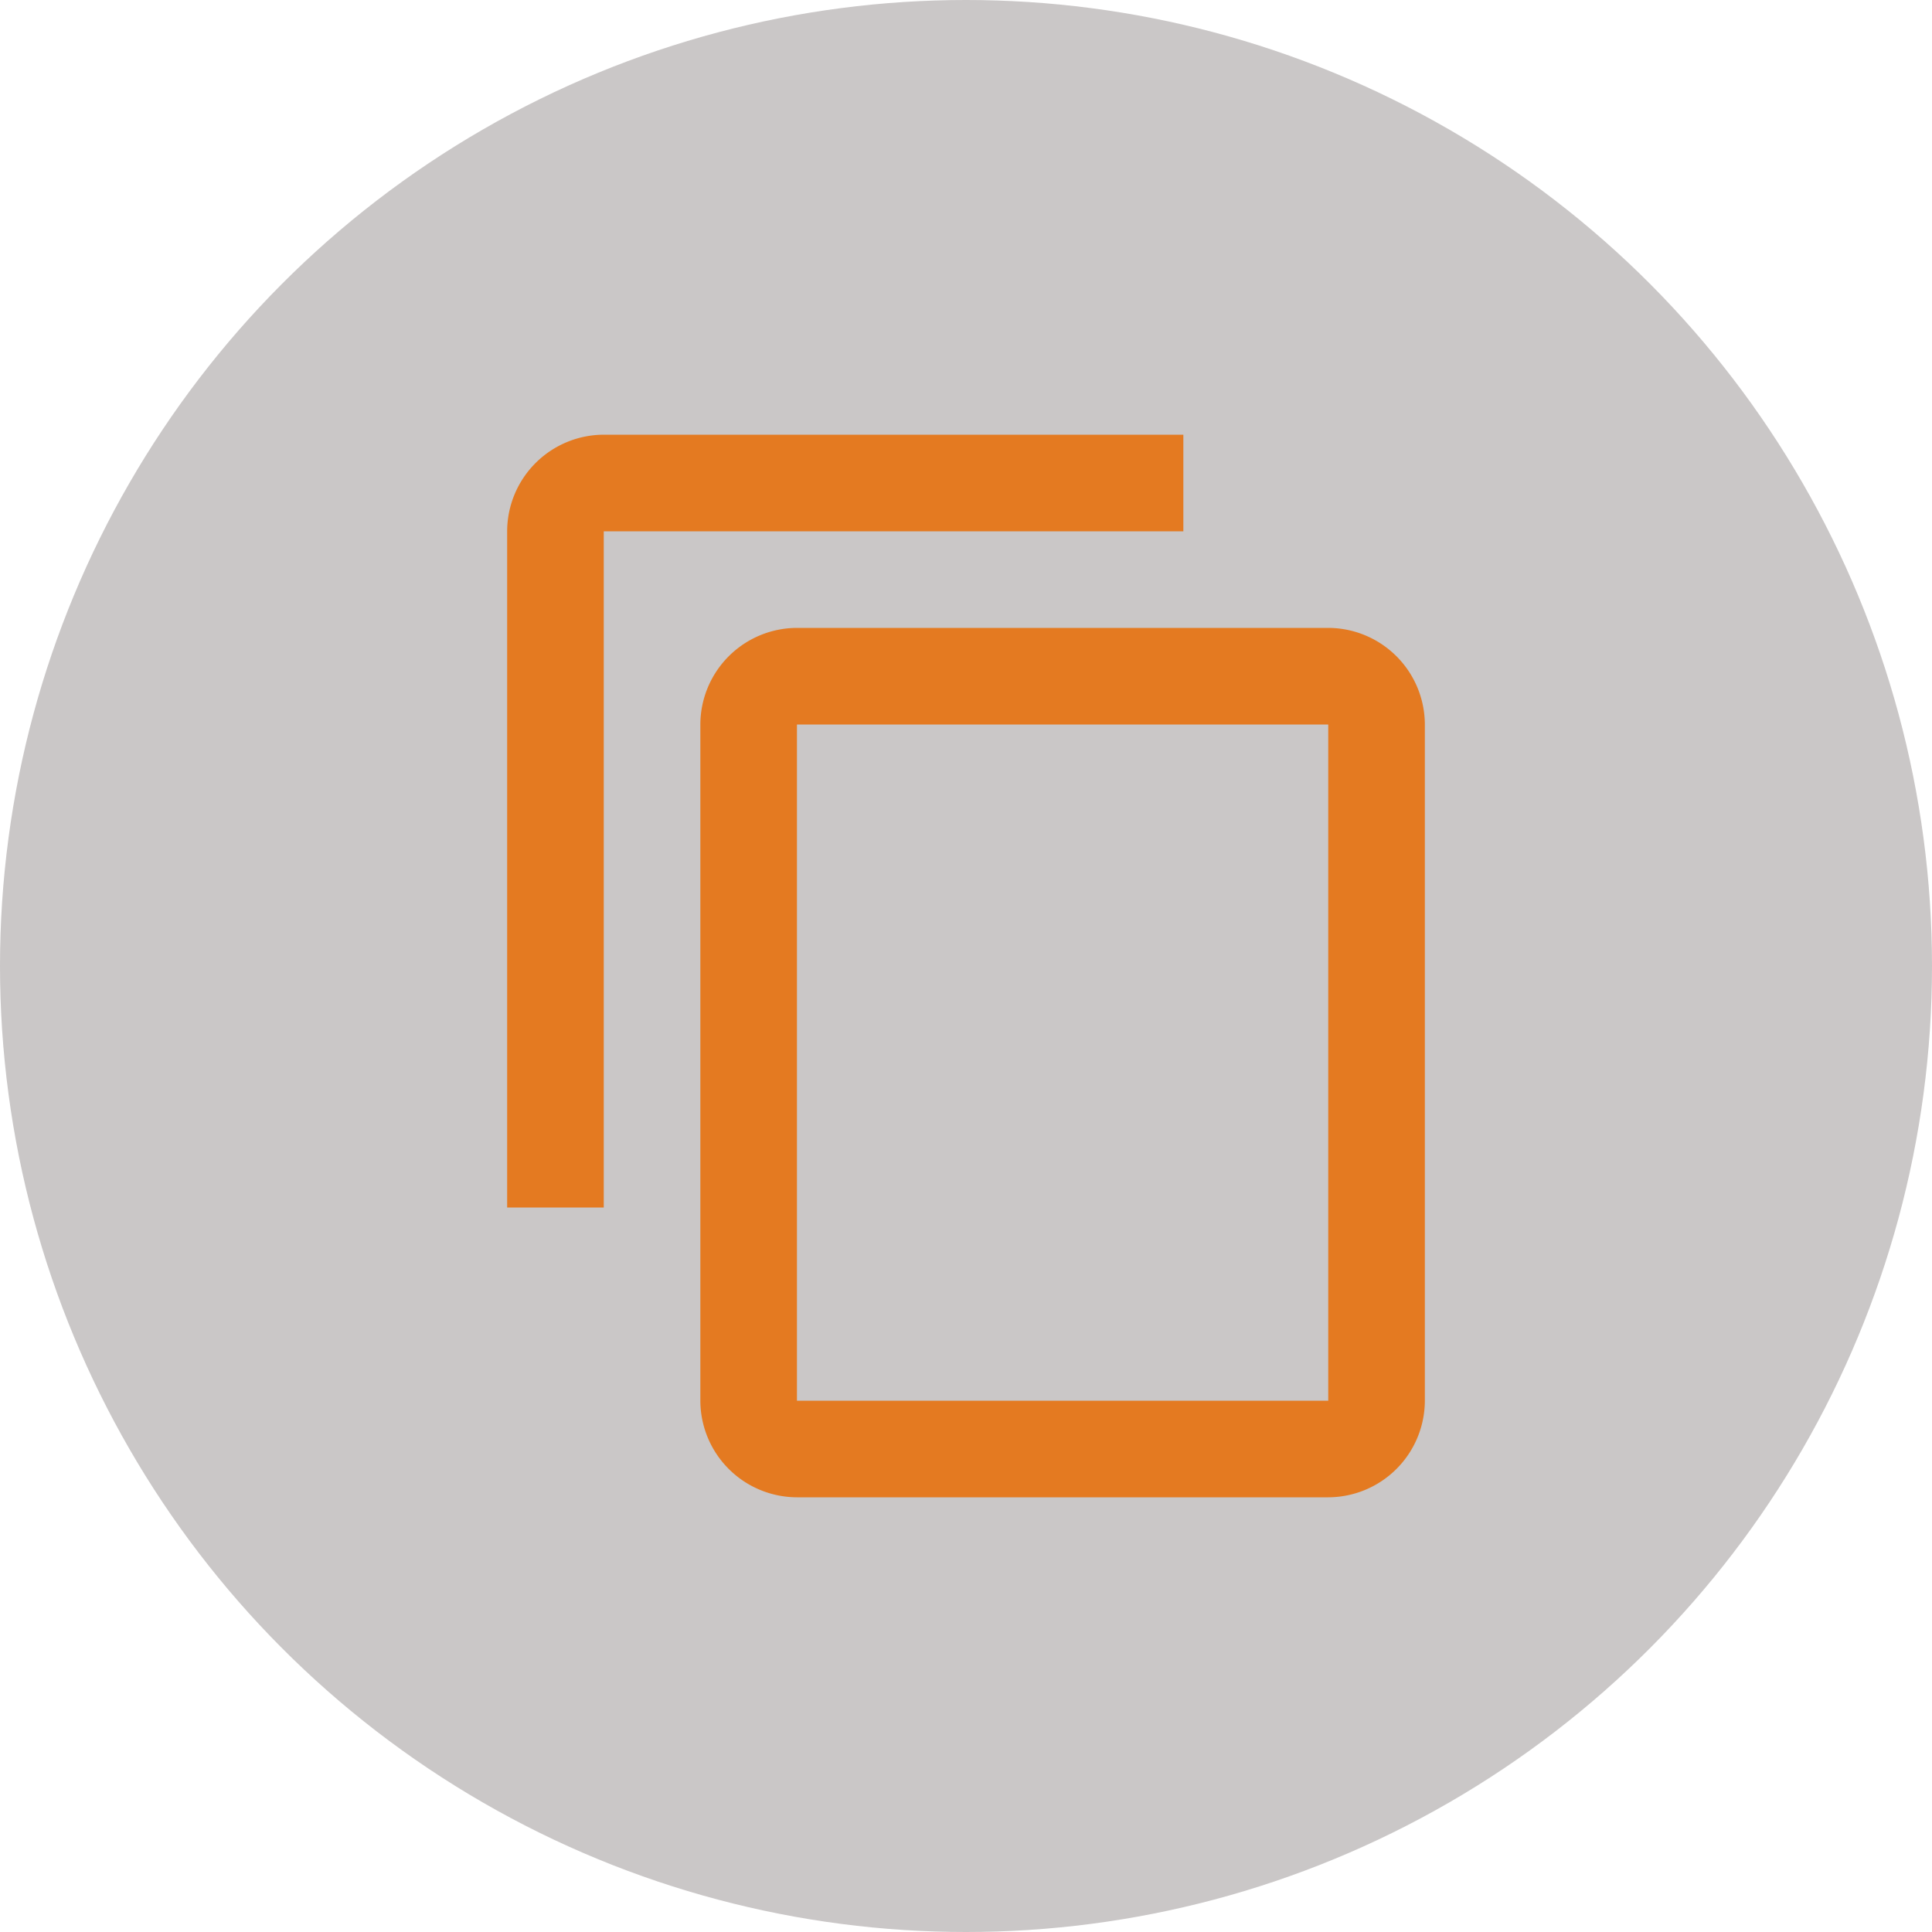
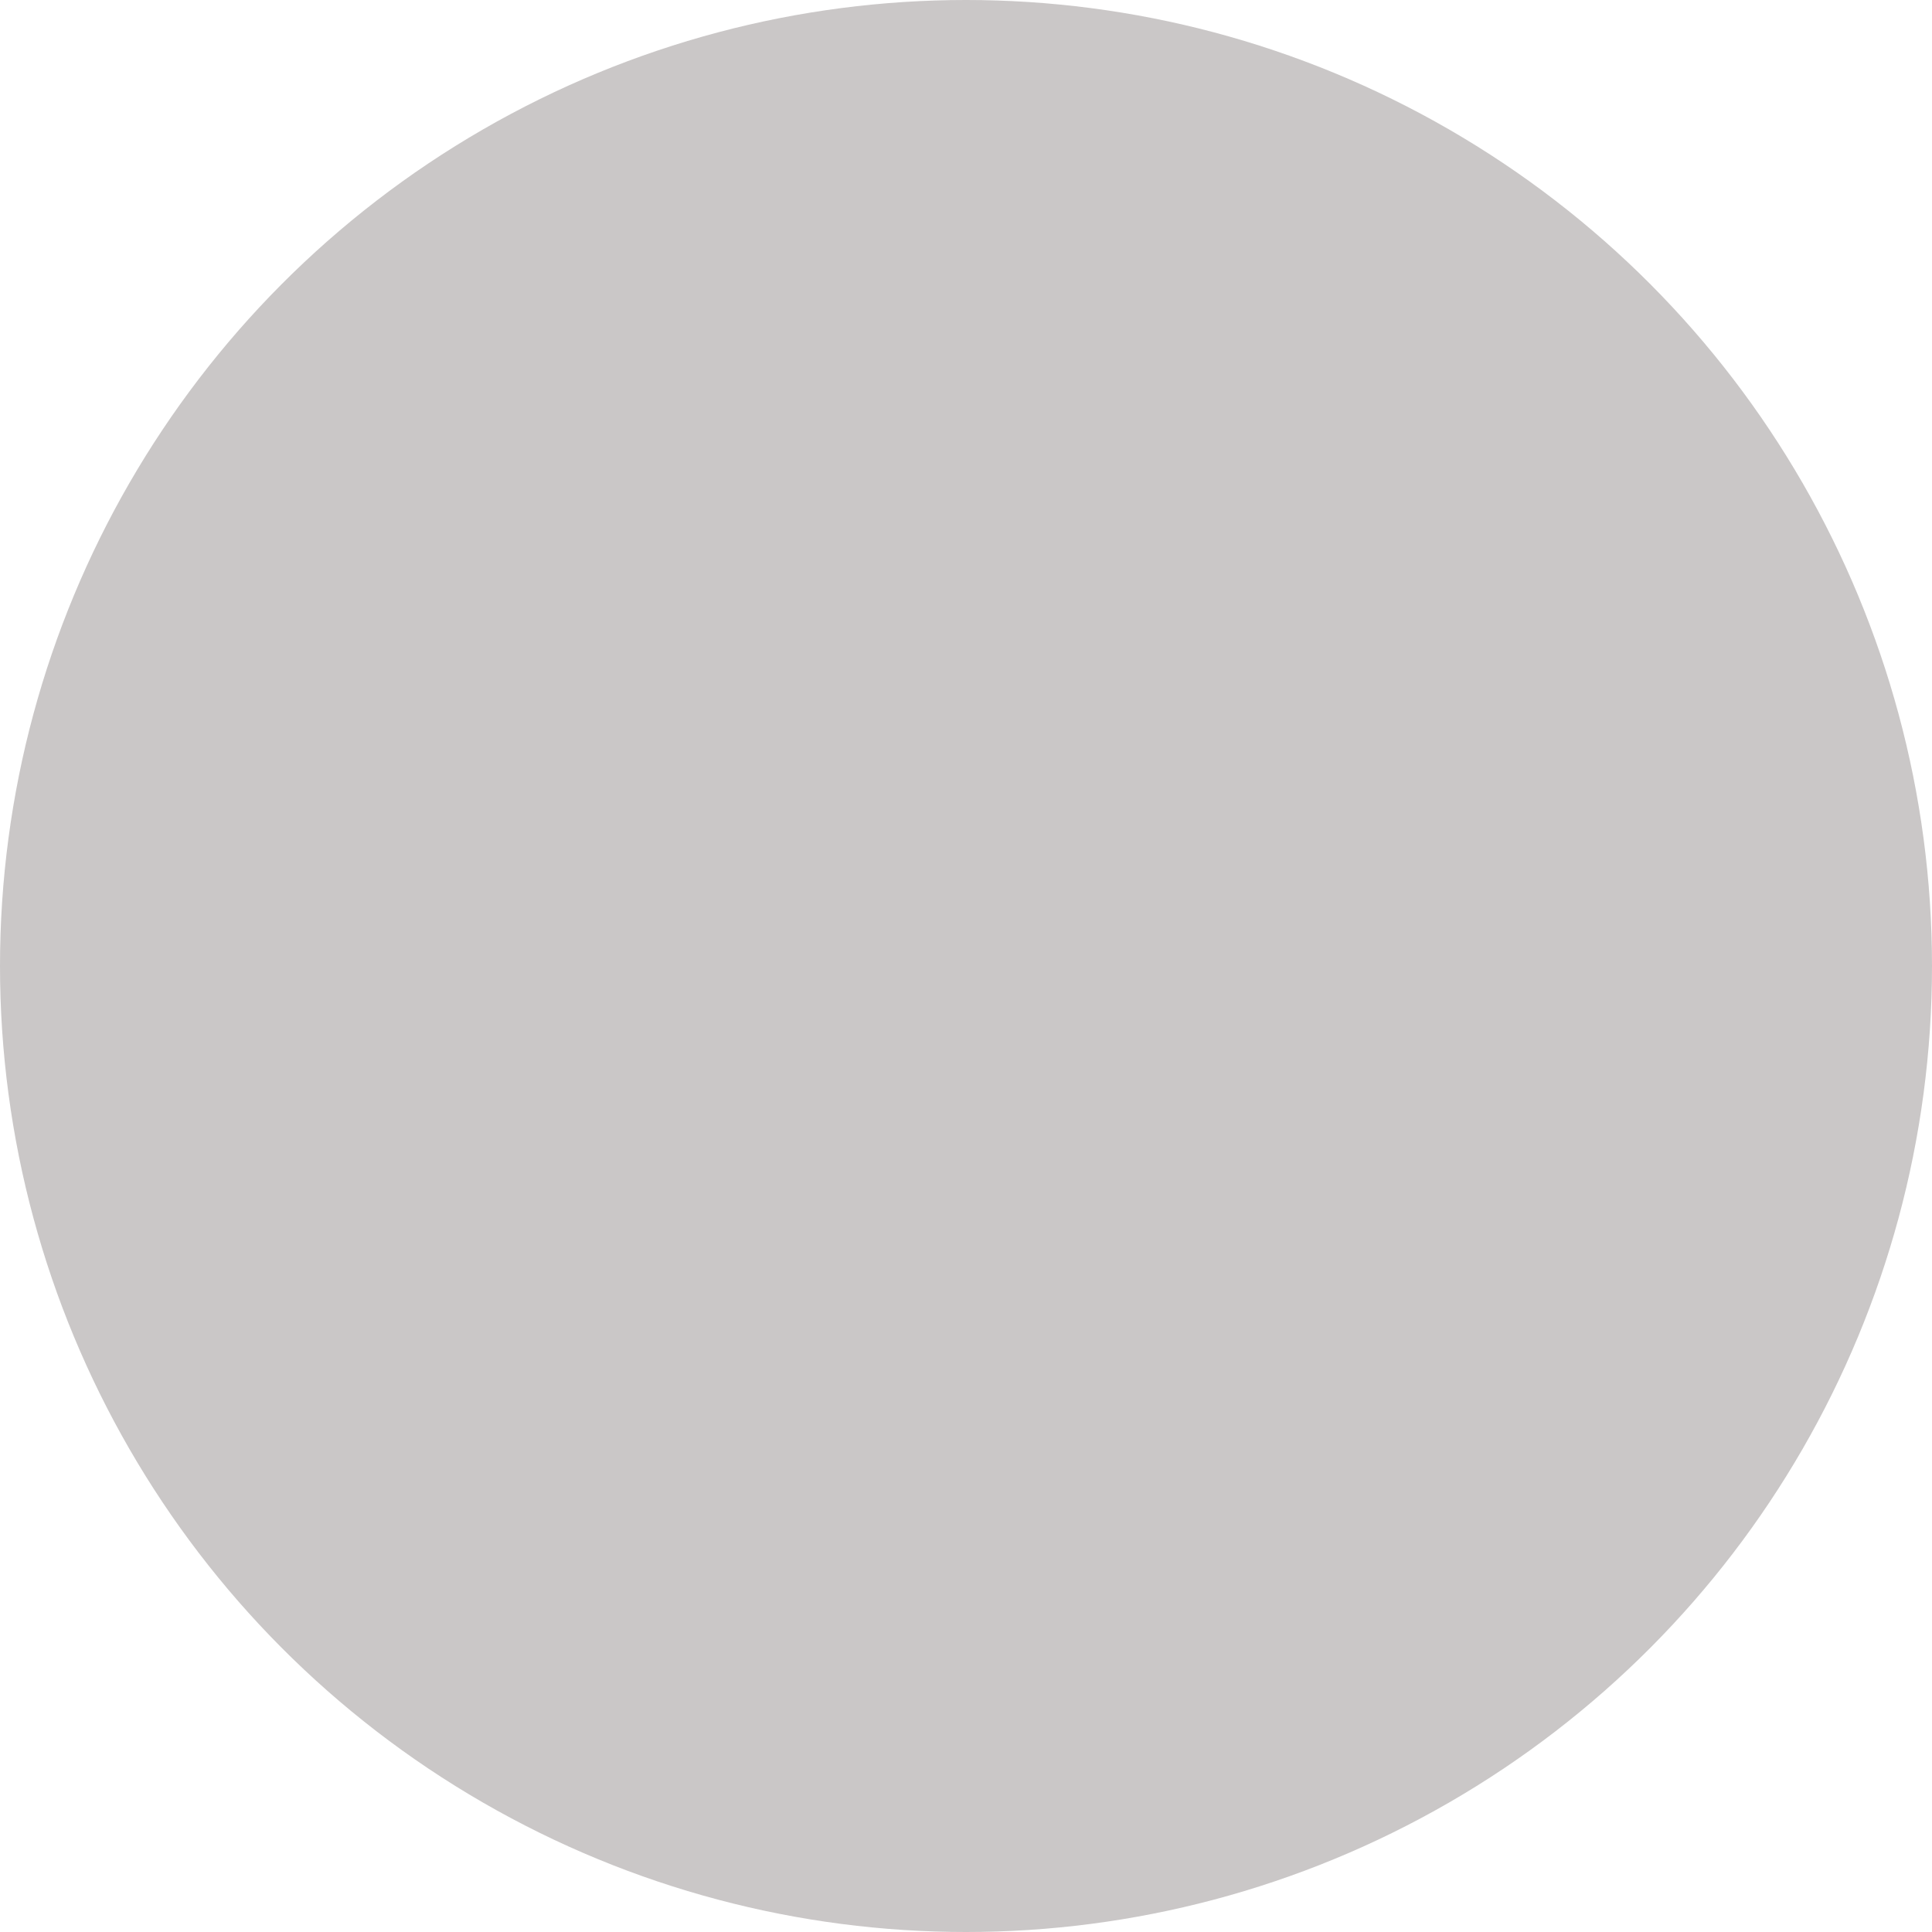
<svg xmlns="http://www.w3.org/2000/svg" id="copy" width="36" height="36" viewBox="0 0 36 36">
  <circle id="Ellipse_3" data-name="Ellipse 3" cx="18" cy="18" r="18" fill="#cac7c7" />
-   <path id="copy-2" data-name="copy" d="M15.6,1.5H4.8A1.805,1.805,0,0,0,3,3.3V15.9H4.8V3.3H15.6Zm2.7,3.6H8.4A1.805,1.805,0,0,0,6.6,6.9V19.5a1.805,1.805,0,0,0,1.8,1.8h9.9a1.805,1.805,0,0,0,1.8-1.8V6.9A1.805,1.805,0,0,0,18.3,5.1Zm0,14.4H8.4V6.9h9.9Z" transform="translate(6.45 6.6)" fill="#e47a21" />
</svg>